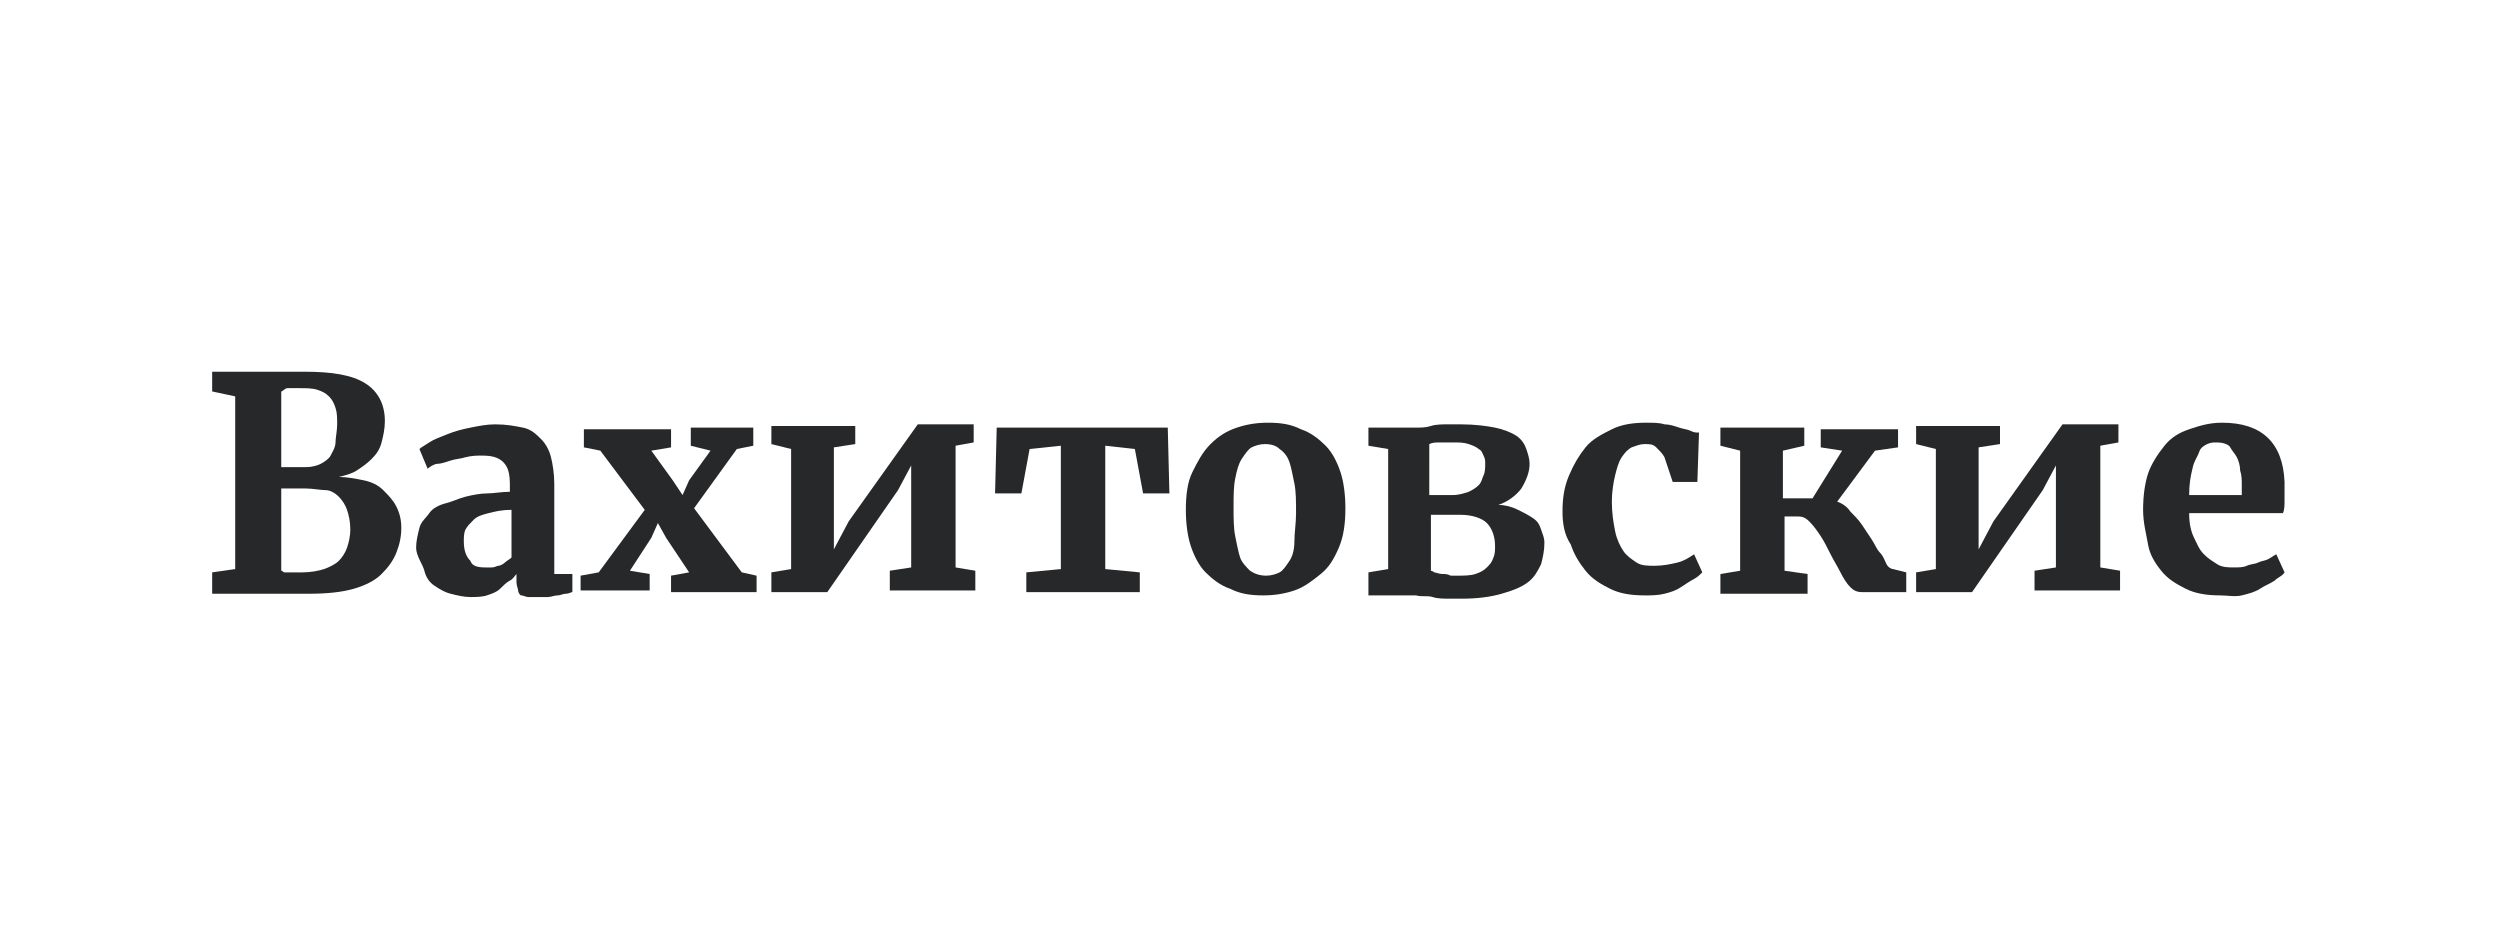
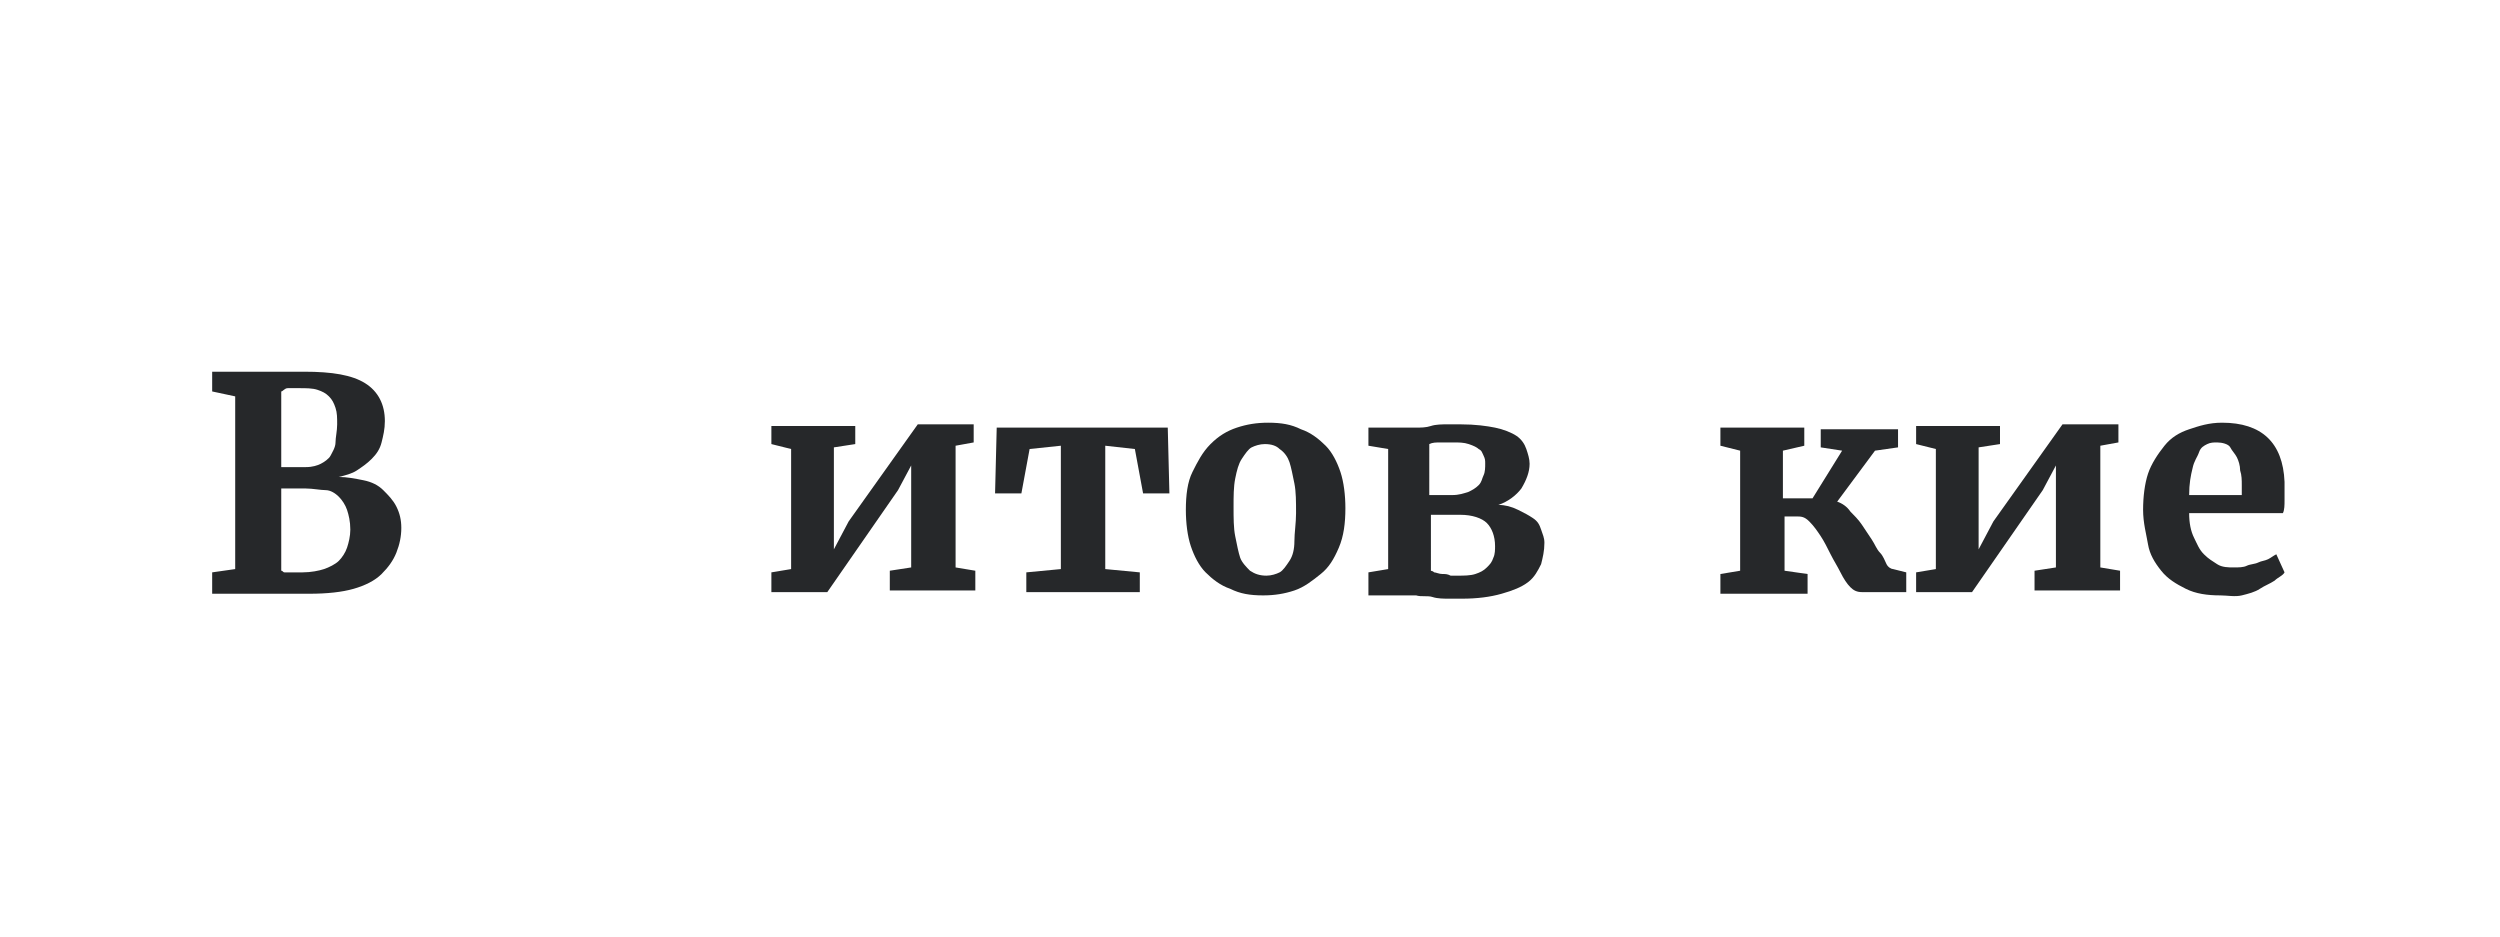
<svg xmlns="http://www.w3.org/2000/svg" version="1.1" id="Vrstva_1" x="0px" y="0px" viewBox="0 0 152 57" style="enable-background:new 0 0 152 57;" xml:space="preserve">
  <style type="text/css">
	.st0{fill:none;}
	.st1{enable-background:new    ;}
	.st2{fill:#26282A;}
</style>
  <g id="_07_Вахитовские" transform="translate(-104 -423)">
    <rect id="Rectangle_6" x="104" y="423" class="st0" width="152" height="57" />
    <g class="st1">
      <path class="st2" d="M116.9,459v-1.2l1.4-0.2v-10.5l-1.4-0.3v-1.2h2.8c0.3,0,0.6,0,0.8,0s0.5,0,0.7,0s0.4,0,0.6,0s0.4,0,0.7,0    c1.7,0,2.9,0.2,3.7,0.7s1.2,1.3,1.2,2.3c0,0.5-0.1,0.9-0.2,1.3s-0.3,0.7-0.6,1s-0.6,0.5-0.9,0.7s-0.7,0.3-1.1,0.4    c0.5,0,1,0.1,1.5,0.2s0.9,0.3,1.2,0.6s0.6,0.6,0.8,1c0.2,0.4,0.3,0.8,0.3,1.3c0,0.5-0.1,1-0.3,1.5c-0.2,0.5-0.5,0.9-0.9,1.3    c-0.4,0.4-1,0.7-1.7,0.9s-1.6,0.3-2.7,0.3c-0.2,0-0.5,0-0.7,0s-0.5,0-0.7,0s-0.5,0-0.8,0s-0.6,0-1,0H116.9z M121.1,446.8v4.6    c0.1,0,0.2,0,0.3,0c0.1,0,0.3,0,0.4,0s0.3,0,0.4,0s0.3,0,0.4,0c0.4,0,0.7-0.1,0.9-0.2s0.5-0.3,0.6-0.5s0.3-0.5,0.3-0.8    s0.1-0.7,0.1-1.1c0-0.4,0-0.7-0.1-1c-0.1-0.3-0.2-0.5-0.4-0.7c-0.2-0.2-0.4-0.3-0.7-0.4s-0.7-0.1-1.1-0.1c-0.3,0-0.5,0-0.7,0    S121.2,446.8,121.1,446.8z M121.1,452.7v5c0.1,0,0.1,0.1,0.2,0.1c0.1,0,0.2,0,0.3,0s0.3,0,0.4,0s0.3,0,0.4,0c0.5,0,1-0.1,1.3-0.2    s0.7-0.3,0.9-0.5c0.2-0.2,0.4-0.5,0.5-0.8s0.2-0.7,0.2-1.1c0-0.5-0.1-0.9-0.2-1.2s-0.3-0.6-0.5-0.8s-0.5-0.4-0.8-0.4    s-0.8-0.1-1.2-0.1c-0.1,0-0.2,0-0.4,0s-0.3,0-0.5,0s-0.3,0-0.4,0S121.2,452.7,121.1,452.7z" />
-       <path class="st2" d="M129.3,456.3c0-0.4,0.1-0.8,0.2-1.2s0.4-0.6,0.6-0.9s0.6-0.5,1-0.6s0.8-0.3,1.2-0.4c0.4-0.1,0.9-0.2,1.3-0.2    s0.9-0.1,1.4-0.1v-0.4c0-0.7-0.1-1.1-0.4-1.4c-0.3-0.3-0.7-0.4-1.3-0.4c-0.3,0-0.6,0-1,0.1c-0.3,0.1-0.6,0.1-0.9,0.2    s-0.6,0.2-0.8,0.2s-0.5,0.2-0.6,0.3h0l-0.5-1.2c0.1-0.1,0.3-0.2,0.6-0.4c0.3-0.2,0.6-0.3,1.1-0.5s0.9-0.3,1.4-0.4s1-0.2,1.5-0.2    c0.7,0,1.2,0.1,1.7,0.2s0.8,0.4,1.1,0.7s0.5,0.7,0.6,1.1c0.1,0.4,0.2,1,0.2,1.6v5.5h1.1v1.1c-0.1,0-0.2,0.1-0.4,0.1    c-0.2,0-0.3,0.1-0.5,0.1c-0.2,0-0.4,0.1-0.6,0.1s-0.5,0-0.7,0c-0.2,0-0.4,0-0.5,0s-0.3-0.1-0.4-0.1s-0.2-0.2-0.2-0.3    c0-0.1-0.1-0.3-0.1-0.5v-0.5c-0.1,0.1-0.2,0.3-0.4,0.4s-0.4,0.3-0.6,0.5s-0.5,0.3-0.8,0.4c-0.3,0.1-0.7,0.1-1,0.1    c-0.4,0-0.8-0.1-1.2-0.2s-0.7-0.3-1-0.5s-0.5-0.5-0.6-0.9S129.3,456.8,129.3,456.3z M133.5,457.5c0.1,0,0.2,0,0.4,0    s0.3-0.1,0.4-0.1s0.3-0.1,0.4-0.2s0.3-0.2,0.4-0.3V454c-0.6,0-1,0.1-1.4,0.2s-0.7,0.2-0.9,0.4s-0.4,0.4-0.5,0.6s-0.1,0.5-0.1,0.7    c0,0.5,0.1,0.9,0.4,1.2C132.7,457.4,133,457.5,133.5,457.5z" />
-       <path class="st2" d="M139.3,459v-1l1.1-0.2l2.8-3.8l-2.7-3.6l-1-0.2v-1.1h5.3v1.1l-1.2,0.2l1.3,1.8l0.6,0.9l0.4-0.9l1.3-1.8    l-1.2-0.3v-1.1h3.8v1.1l-1,0.2l-2.6,3.6l2.9,3.9l0.9,0.2v1h-5.2v-1l1.1-0.2l-1.4-2.1l-0.5-0.9l-0.4,0.9l-1.3,2l1.2,0.2v1H139.3z" />
      <path class="st2" d="M150.9,459v-1.2l1.2-0.2v-7.3l-1.2-0.3v-1.1h5.1v1.1l-1.3,0.2v6.2l0.9-1.7l4.2-5.9h3.4v1.1l-1.1,0.2v7.4    l1.2,0.2v1.2h-5.2v-1.2l1.3-0.2v-6.2l-0.8,1.5l-4.3,6.2H150.9z" />
      <path class="st2" d="M166.4,459v-1.2l2.1-0.2v-7.5l-1.9,0.2l-0.5,2.7h-1.6l0.1-4H175l0.1,4h-1.6l-0.5-2.7l-1.8-0.2v7.5l2.1,0.2    v1.2H166.4z" />
      <path class="st2" d="M176.1,454c0-0.9,0.1-1.7,0.4-2.3s0.6-1.2,1.1-1.7s1-0.8,1.6-1s1.2-0.3,1.9-0.3c0.8,0,1.4,0.1,2,0.4    c0.6,0.2,1.1,0.6,1.5,1s0.7,1,0.9,1.6s0.3,1.4,0.3,2.2c0,0.9-0.1,1.7-0.4,2.4s-0.6,1.2-1.1,1.6c-0.5,0.4-1,0.8-1.6,1    c-0.6,0.2-1.2,0.3-1.9,0.3c-0.8,0-1.4-0.1-2-0.4c-0.6-0.2-1.1-0.6-1.5-1s-0.7-1-0.9-1.6S176.1,454.8,176.1,454z M181,458    c0.3,0,0.6-0.1,0.8-0.2c0.2-0.1,0.4-0.4,0.6-0.7c0.2-0.3,0.3-0.7,0.3-1.2s0.1-1.1,0.1-1.7c0-0.7,0-1.3-0.1-1.8s-0.2-1-0.3-1.3    s-0.3-0.6-0.6-0.8c-0.2-0.2-0.5-0.3-0.9-0.3c-0.3,0-0.6,0.1-0.8,0.2c-0.2,0.1-0.4,0.4-0.6,0.7c-0.2,0.3-0.3,0.7-0.4,1.2    s-0.1,1.1-0.1,1.7c0,0.7,0,1.3,0.1,1.8s0.2,1,0.3,1.3s0.4,0.6,0.6,0.8C180.3,457.9,180.6,458,181,458z" />
      <path class="st2" d="M187.2,459v-1.2l1.2-0.2v-7.3l-1.2-0.2v-1.1h1.9c0.3,0,0.5,0,0.9,0s0.7,0,1-0.1s0.7-0.1,1-0.1s0.6,0,0.8,0    c0.9,0,1.6,0.1,2.1,0.2s1,0.3,1.3,0.5s0.5,0.5,0.6,0.8c0.1,0.3,0.2,0.6,0.2,0.9c0,0.5-0.2,1-0.5,1.5c-0.3,0.4-0.8,0.8-1.4,1    c0.4,0,0.8,0.1,1.2,0.3s0.6,0.3,0.9,0.5s0.4,0.4,0.5,0.7s0.2,0.5,0.2,0.8c0,0.5-0.1,0.9-0.2,1.3c-0.2,0.4-0.4,0.8-0.8,1.1    s-0.9,0.5-1.6,0.7s-1.5,0.3-2.4,0.3c-0.2,0-0.5,0-0.8,0c-0.3,0-0.7,0-1-0.1s-0.7,0-1-0.1c-0.3,0-0.6,0-0.9,0H187.2z M190.9,453.1    h1.4c0.4,0,0.7-0.1,1-0.2c0.2-0.1,0.4-0.2,0.6-0.4s0.2-0.4,0.3-0.6s0.1-0.5,0.1-0.7c0-0.2,0-0.3-0.1-0.5s-0.1-0.3-0.3-0.4    c-0.1-0.1-0.3-0.2-0.6-0.3s-0.6-0.1-0.9-0.1c-0.3,0-0.5,0-0.8,0s-0.5,0-0.7,0.1V453.1z M190.9,457.7c0.1,0,0.2,0,0.3,0.1    c0.1,0,0.3,0.1,0.5,0.1s0.3,0,0.5,0.1c0.2,0,0.3,0,0.4,0c0.4,0,0.8,0,1.1-0.1c0.3-0.1,0.5-0.2,0.7-0.4s0.3-0.3,0.4-0.6    c0.1-0.2,0.1-0.5,0.1-0.7c0-0.6-0.2-1.1-0.5-1.4s-0.9-0.5-1.6-0.5h-1.8V457.7z" />
-       <path class="st2" d="M199,454.1c0-0.8,0.1-1.5,0.4-2.2s0.6-1.2,1-1.7s1-0.8,1.6-1.1c0.6-0.3,1.3-0.4,2.1-0.4c0.4,0,0.8,0,1.1,0.1    c0.3,0,0.6,0.1,0.9,0.2s0.5,0.1,0.7,0.2c0.2,0.1,0.3,0.1,0.5,0.1l-0.1,3h-1.5l-0.5-1.5c-0.1-0.2-0.3-0.4-0.5-0.6s-0.4-0.2-0.7-0.2    c-0.3,0-0.5,0.1-0.8,0.2c-0.2,0.1-0.4,0.3-0.6,0.6c-0.2,0.3-0.3,0.7-0.4,1.1s-0.2,1-0.2,1.6c0,0.7,0.1,1.3,0.2,1.8    s0.3,0.9,0.5,1.2s0.5,0.5,0.8,0.7s0.7,0.2,1.1,0.2c0.5,0,1-0.1,1.4-0.2s0.7-0.3,1-0.5l0.5,1.1c-0.1,0.1-0.3,0.3-0.5,0.4    s-0.5,0.3-0.8,0.5s-0.6,0.3-1,0.4s-0.8,0.1-1.2,0.1c-0.8,0-1.5-0.1-2.1-0.4s-1.1-0.6-1.5-1.1s-0.7-1-0.9-1.6    C199.1,455.5,199,454.8,199,454.1z" />
      <path class="st2" d="M217.2,459c-0.3,0-0.5-0.1-0.7-0.3s-0.4-0.5-0.6-0.9s-0.4-0.7-0.6-1.1s-0.4-0.8-0.6-1.1s-0.4-0.6-0.7-0.9    s-0.5-0.3-0.8-0.3h-0.7v3.3l1.4,0.2v1.2h-5.3v-1.2l1.2-0.2v-7.3l-1.2-0.3v-1.1h5.1v1.1l-1.3,0.3v2.9h1.8l1.8-2.9l-1.3-0.2v-1.1    h4.7v1.1l-1.4,0.2l-2.3,3.1c0.3,0.1,0.6,0.3,0.8,0.6c0.2,0.2,0.5,0.5,0.7,0.8s0.4,0.6,0.6,0.9c0.2,0.3,0.3,0.6,0.5,0.8    s0.3,0.5,0.4,0.7s0.3,0.3,0.4,0.3l0.8,0.2v1.2H217.2z" />
      <path class="st2" d="M220.5,459v-1.2l1.2-0.2v-7.3l-1.2-0.3v-1.1h5.1v1.1l-1.3,0.2v6.2l0.9-1.7l4.2-5.9h3.4v1.1l-1.1,0.2v7.4    l1.2,0.2v1.2h-5.2v-1.2l1.3-0.2v-6.2l-0.8,1.5l-4.3,6.2H220.5z" />
      <path class="st2" d="M239,459.2c-0.8,0-1.5-0.1-2.1-0.4s-1.1-0.6-1.5-1.1c-0.4-0.5-0.7-1-0.8-1.6s-0.3-1.3-0.3-2.1    c0-0.8,0.1-1.6,0.3-2.2c0.2-0.6,0.6-1.2,1-1.7c0.4-0.5,0.9-0.8,1.5-1s1.2-0.4,2-0.4c2.4,0,3.7,1.2,3.8,3.6c0,0.4,0,0.8,0,1.1    c0,0.3,0,0.6-0.1,0.8h-5.7c0,0.6,0.1,1.1,0.3,1.5s0.3,0.7,0.6,1s0.5,0.4,0.8,0.6s0.7,0.2,1,0.2c0.3,0,0.6,0,0.8-0.1    s0.5-0.1,0.7-0.2s0.4-0.1,0.6-0.2s0.3-0.2,0.5-0.3l0.5,1.1c-0.1,0.2-0.4,0.3-0.6,0.5c-0.3,0.2-0.6,0.3-0.9,0.5s-0.7,0.3-1.1,0.4    S239.4,459.2,239,459.2z M238.8,449.9c-0.2,0-0.4,0-0.6,0.1s-0.4,0.2-0.5,0.5s-0.3,0.5-0.4,1c-0.1,0.4-0.2,0.9-0.2,1.6h3.2    c0,0,0-0.1,0-0.1s0-0.1,0-0.2s0-0.1,0-0.2s0-0.1,0-0.1c0-0.3,0-0.6-0.1-0.9c0-0.3-0.1-0.6-0.2-0.8s-0.3-0.4-0.4-0.6    S239.1,449.9,238.8,449.9z" />
    </g>
  </g>
</svg>